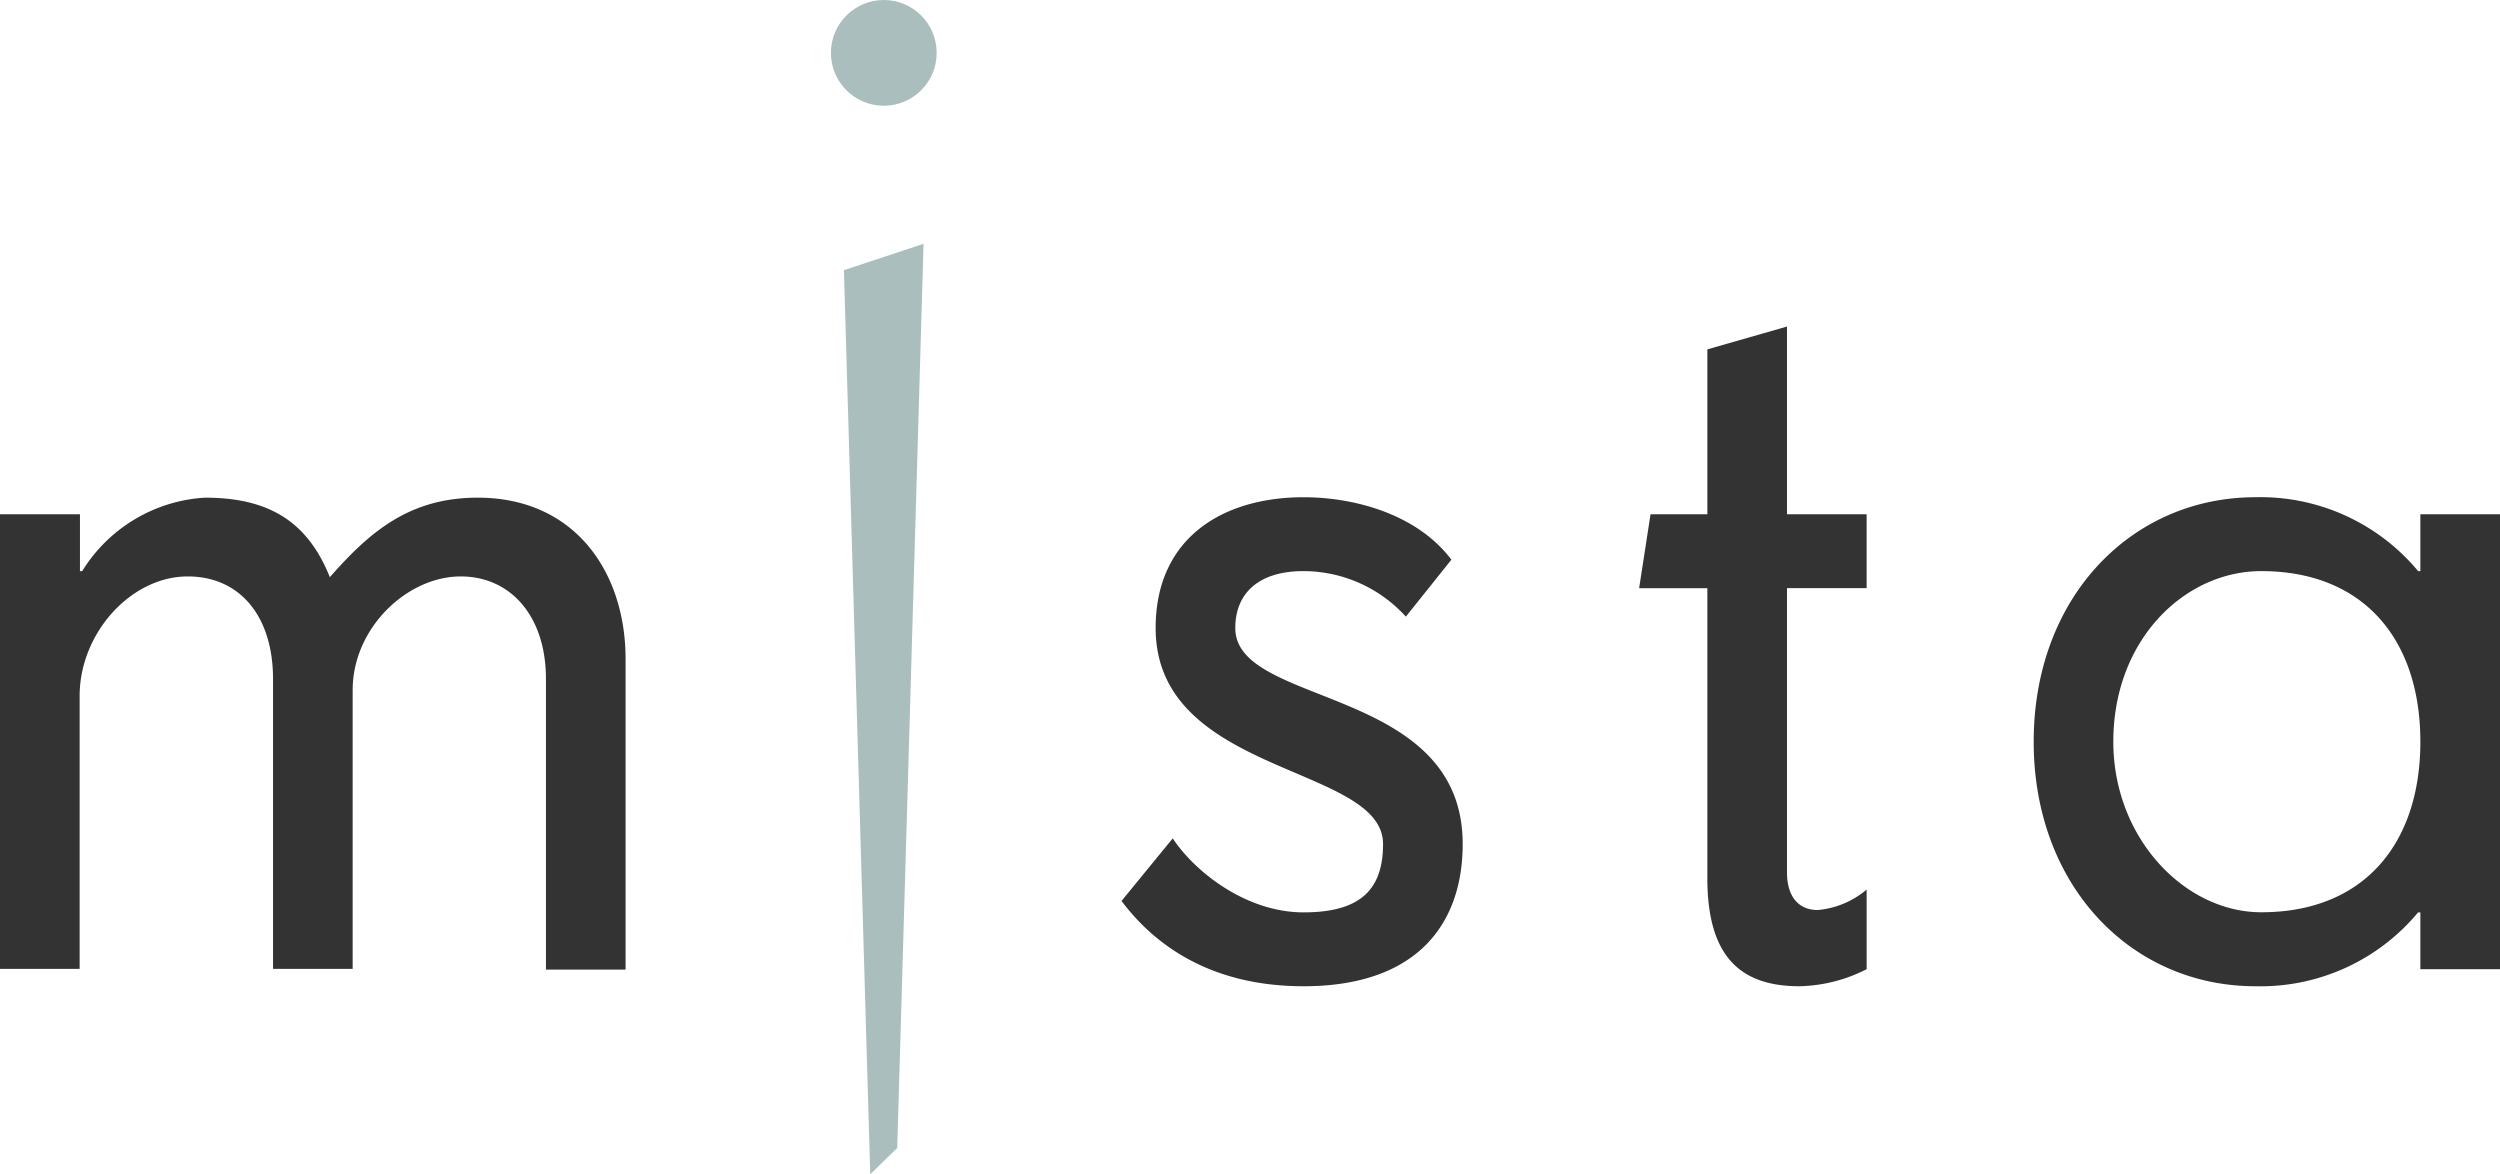
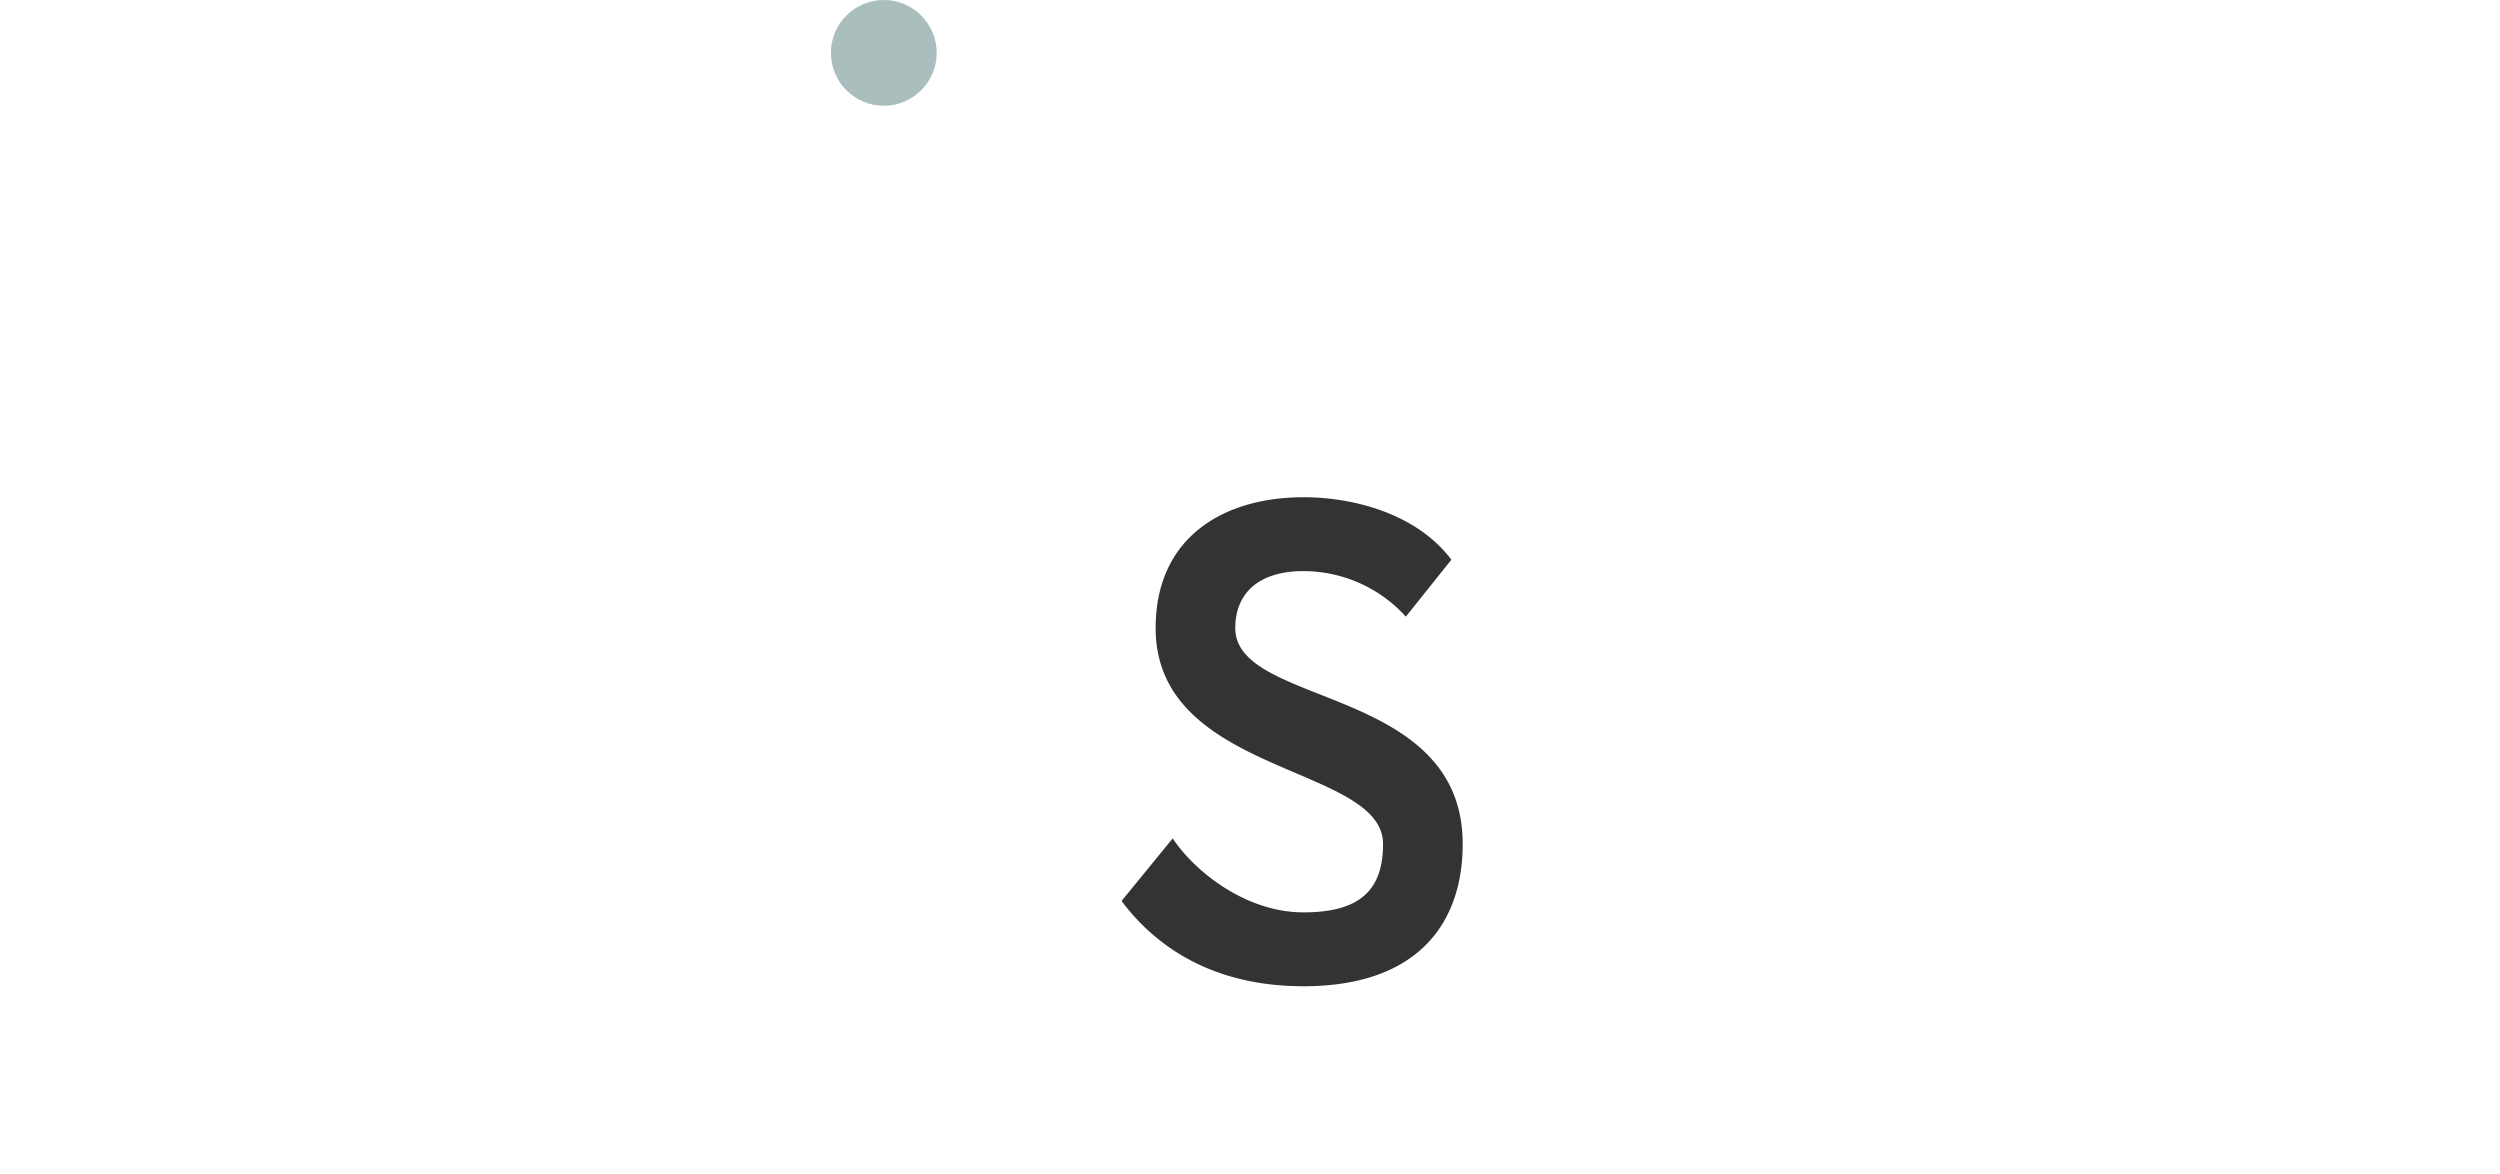
<svg xmlns="http://www.w3.org/2000/svg" id="mistalogo" viewBox="0 0 234.5 110.16">
  <defs>
    <style>.cls-1{fill:#aabebe;}.cls-2{fill:#333;}</style>
  </defs>
  <title>mistalogo</title>
-   <path class="cls-1" d="M601.66,482.66l7.47-2.47L606.66,565l-2.53,2.47Z" transform="translate(-522.5 -457.32)" />
-   <path class="cls-2" d="M522.5,505.56H530v5.33h.21A14.56,14.56,0,0,1,541.71,504c5.87,0,9.6,2.13,11.73,7.46,3.74-4.26,7.47-7.46,13.87-7.46,9.07,0,13.87,6.93,13.87,15.15v29.12h-7.47V521c0-5.87-3.3-9.61-8-9.61-5,0-10.13,4.81-10.13,10.67v26.14h-7.47V521c0-5.87-3.1-9.61-8-9.61-5.34,0-10.14,5.34-10.14,11.21v25.6H522.5Z" transform="translate(-522.5 -457.32)" />
  <path class="cls-2" d="M627.7,541.83l4.8-5.87c2.13,3.2,6.93,6.94,12.27,6.94s7.46-2.14,7.46-6.41c0-7.46-21.33-6.4-21.33-20.26,0-8.54,6.4-12.27,13.87-12.27,4.8,0,10.67,1.6,13.87,5.86l-4.27,5.34a13,13,0,0,0-9.6-4.27c-4.27,0-6.4,2.13-6.4,5.34,0,7.46,21.33,5.33,21.33,20.26,0,7.47-4.26,13.34-14.93,13.34C636.23,549.83,630.9,546.1,627.7,541.83Z" transform="translate(-522.5 -457.32)" />
-   <path class="cls-2" d="M682.65,539.7V512.49h-6.4l1.07-6.93h5.33V490.09l7.47-2.14v17.61h7.47v6.93h-7.47v26.67c0,2.24,1.07,3.52,2.88,3.52a8.18,8.18,0,0,0,4.59-1.92v7.47a14.47,14.47,0,0,1-6.3,1.6C685.85,549.83,682.65,547.16,682.65,539.7Z" transform="translate(-522.5 -457.32)" />
-   <path class="cls-2" d="M713.26,526.89c0-13.55,9.17-22.93,20.8-22.93a19.23,19.23,0,0,1,15.26,6.93h.21v-5.33H757v42.67h-7.47V542.9h-.21a19.23,19.23,0,0,1-15.26,6.93C722.43,549.83,713.26,540.44,713.26,526.89Zm36.27,0c0-9.6-5.33-16-14.93-16-7.15,0-13.87,6.4-13.87,16,0,9.07,6.72,16,13.87,16C744.2,542.9,749.53,536.49,749.53,526.89Z" transform="translate(-522.5 -457.32)" />
  <circle class="cls-1" cx="82.9" cy="4.96" r="4.96" />
</svg>